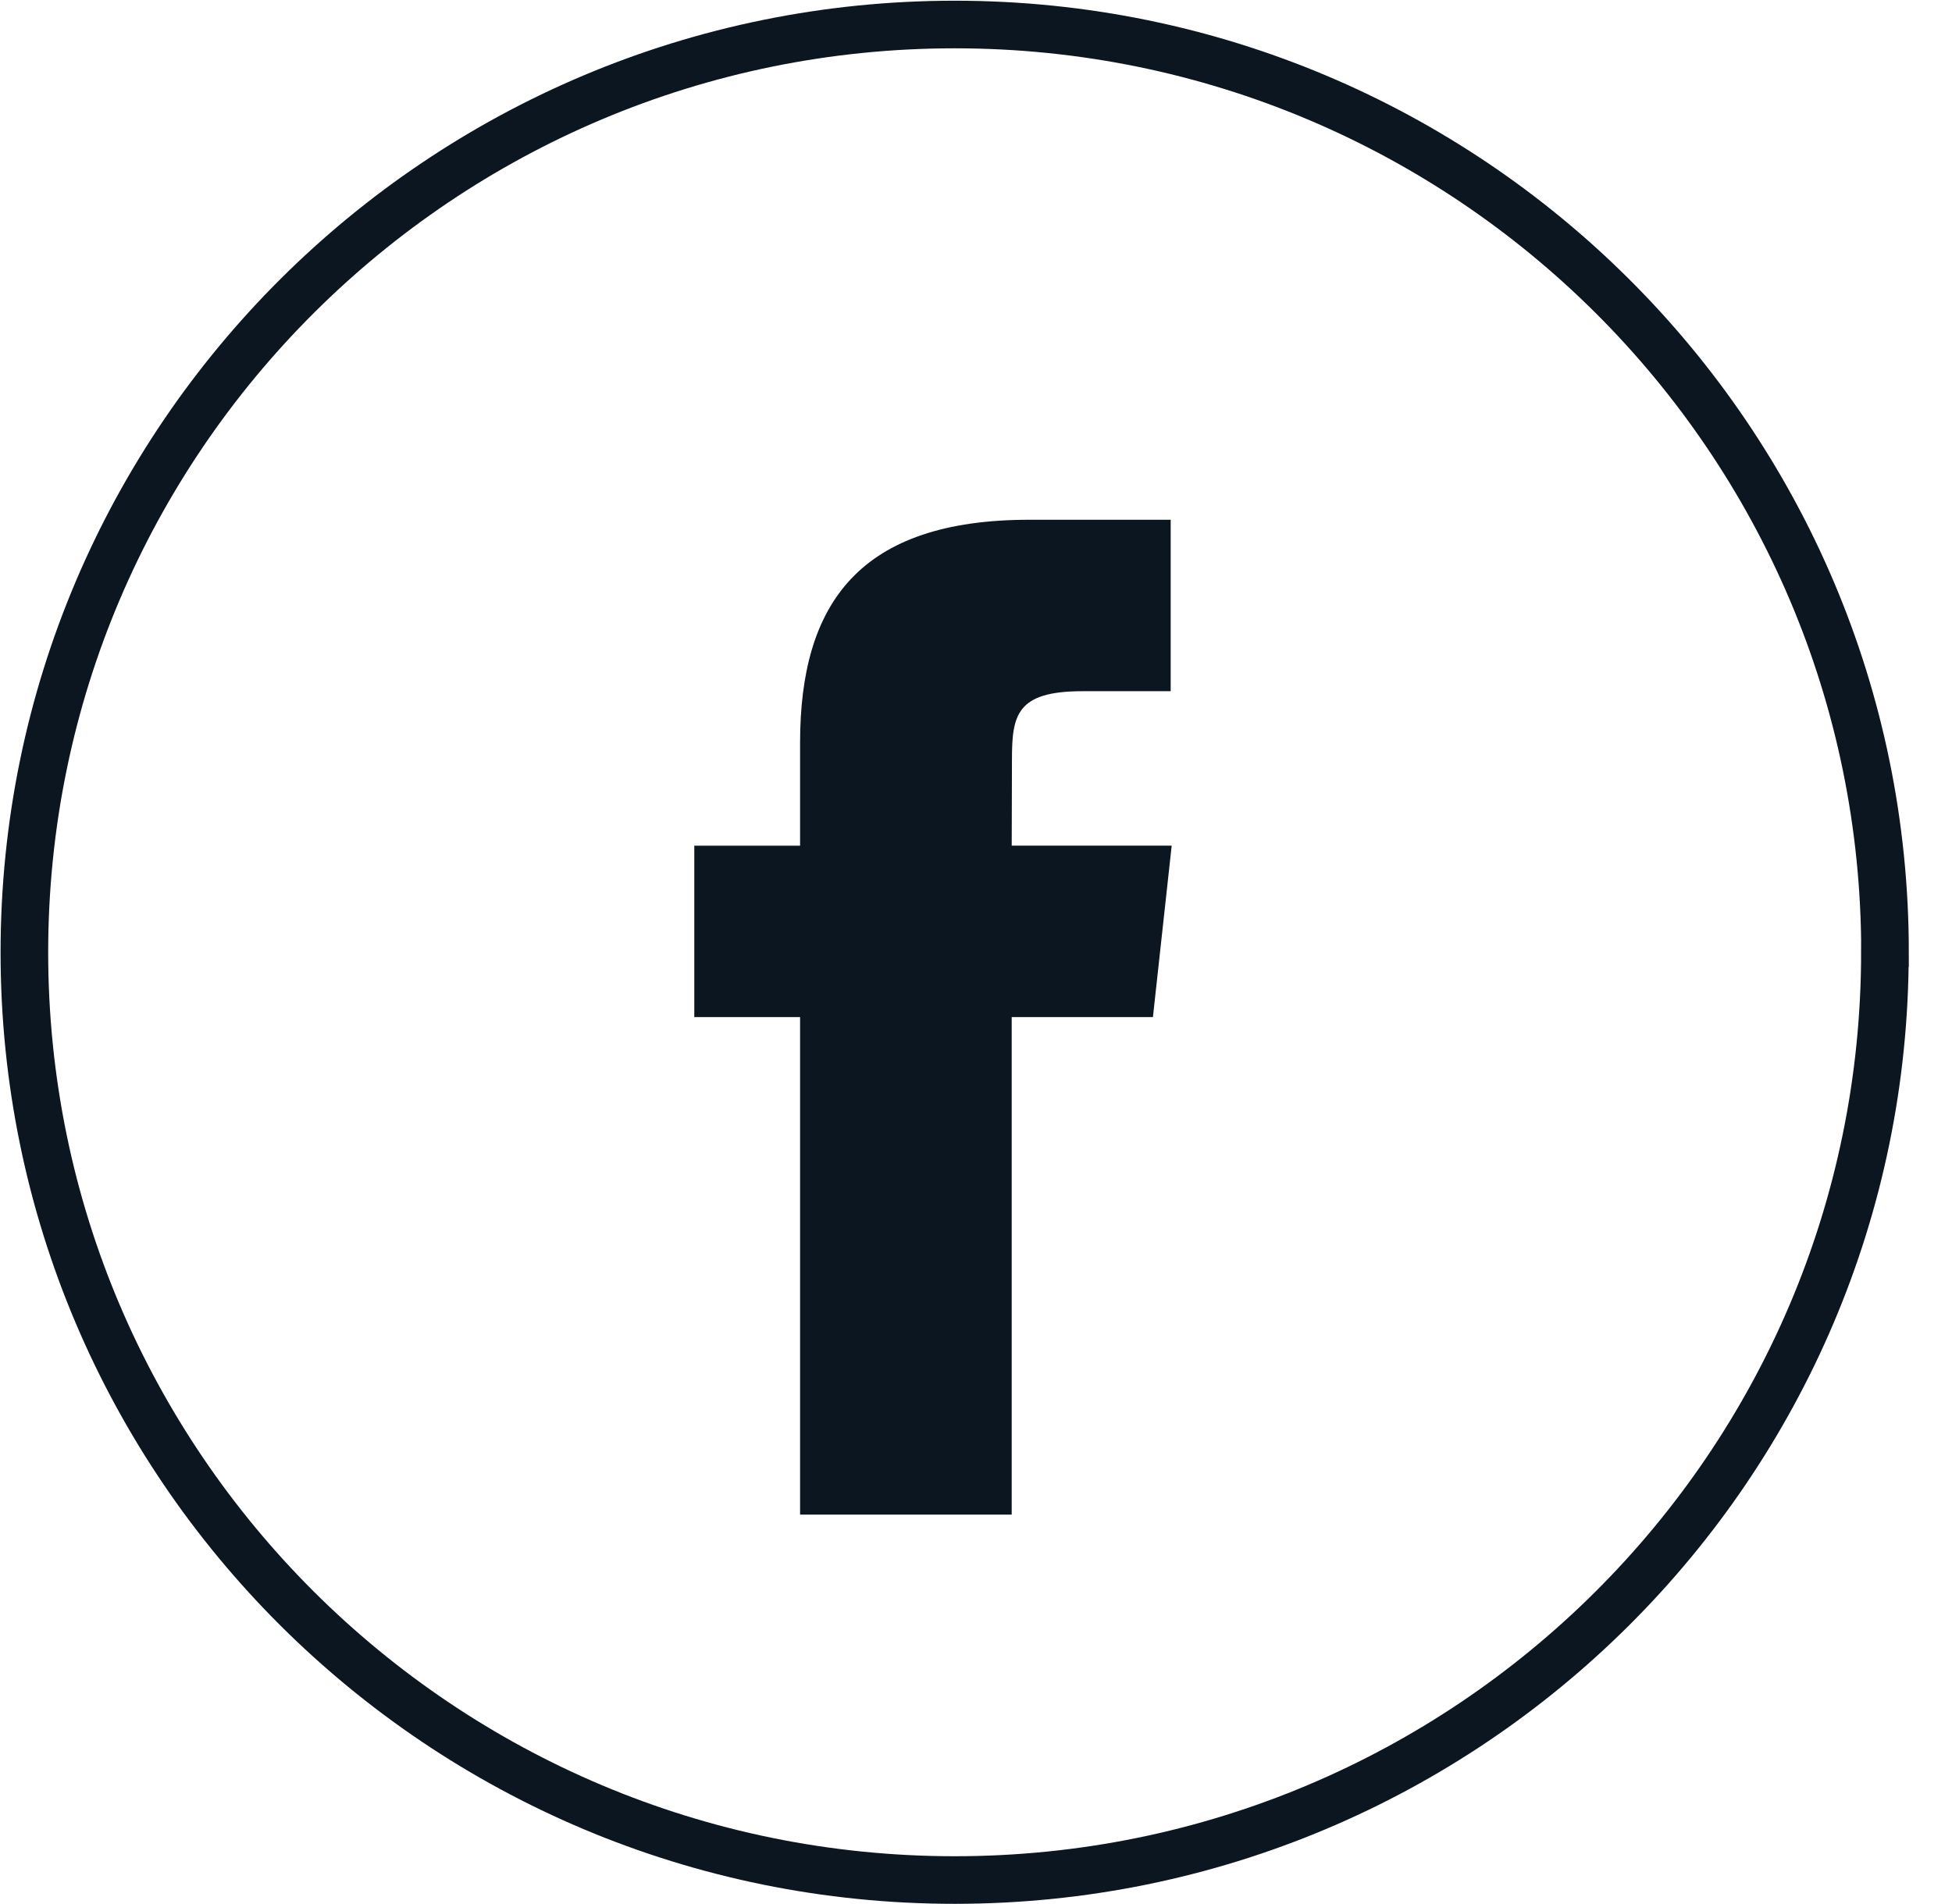
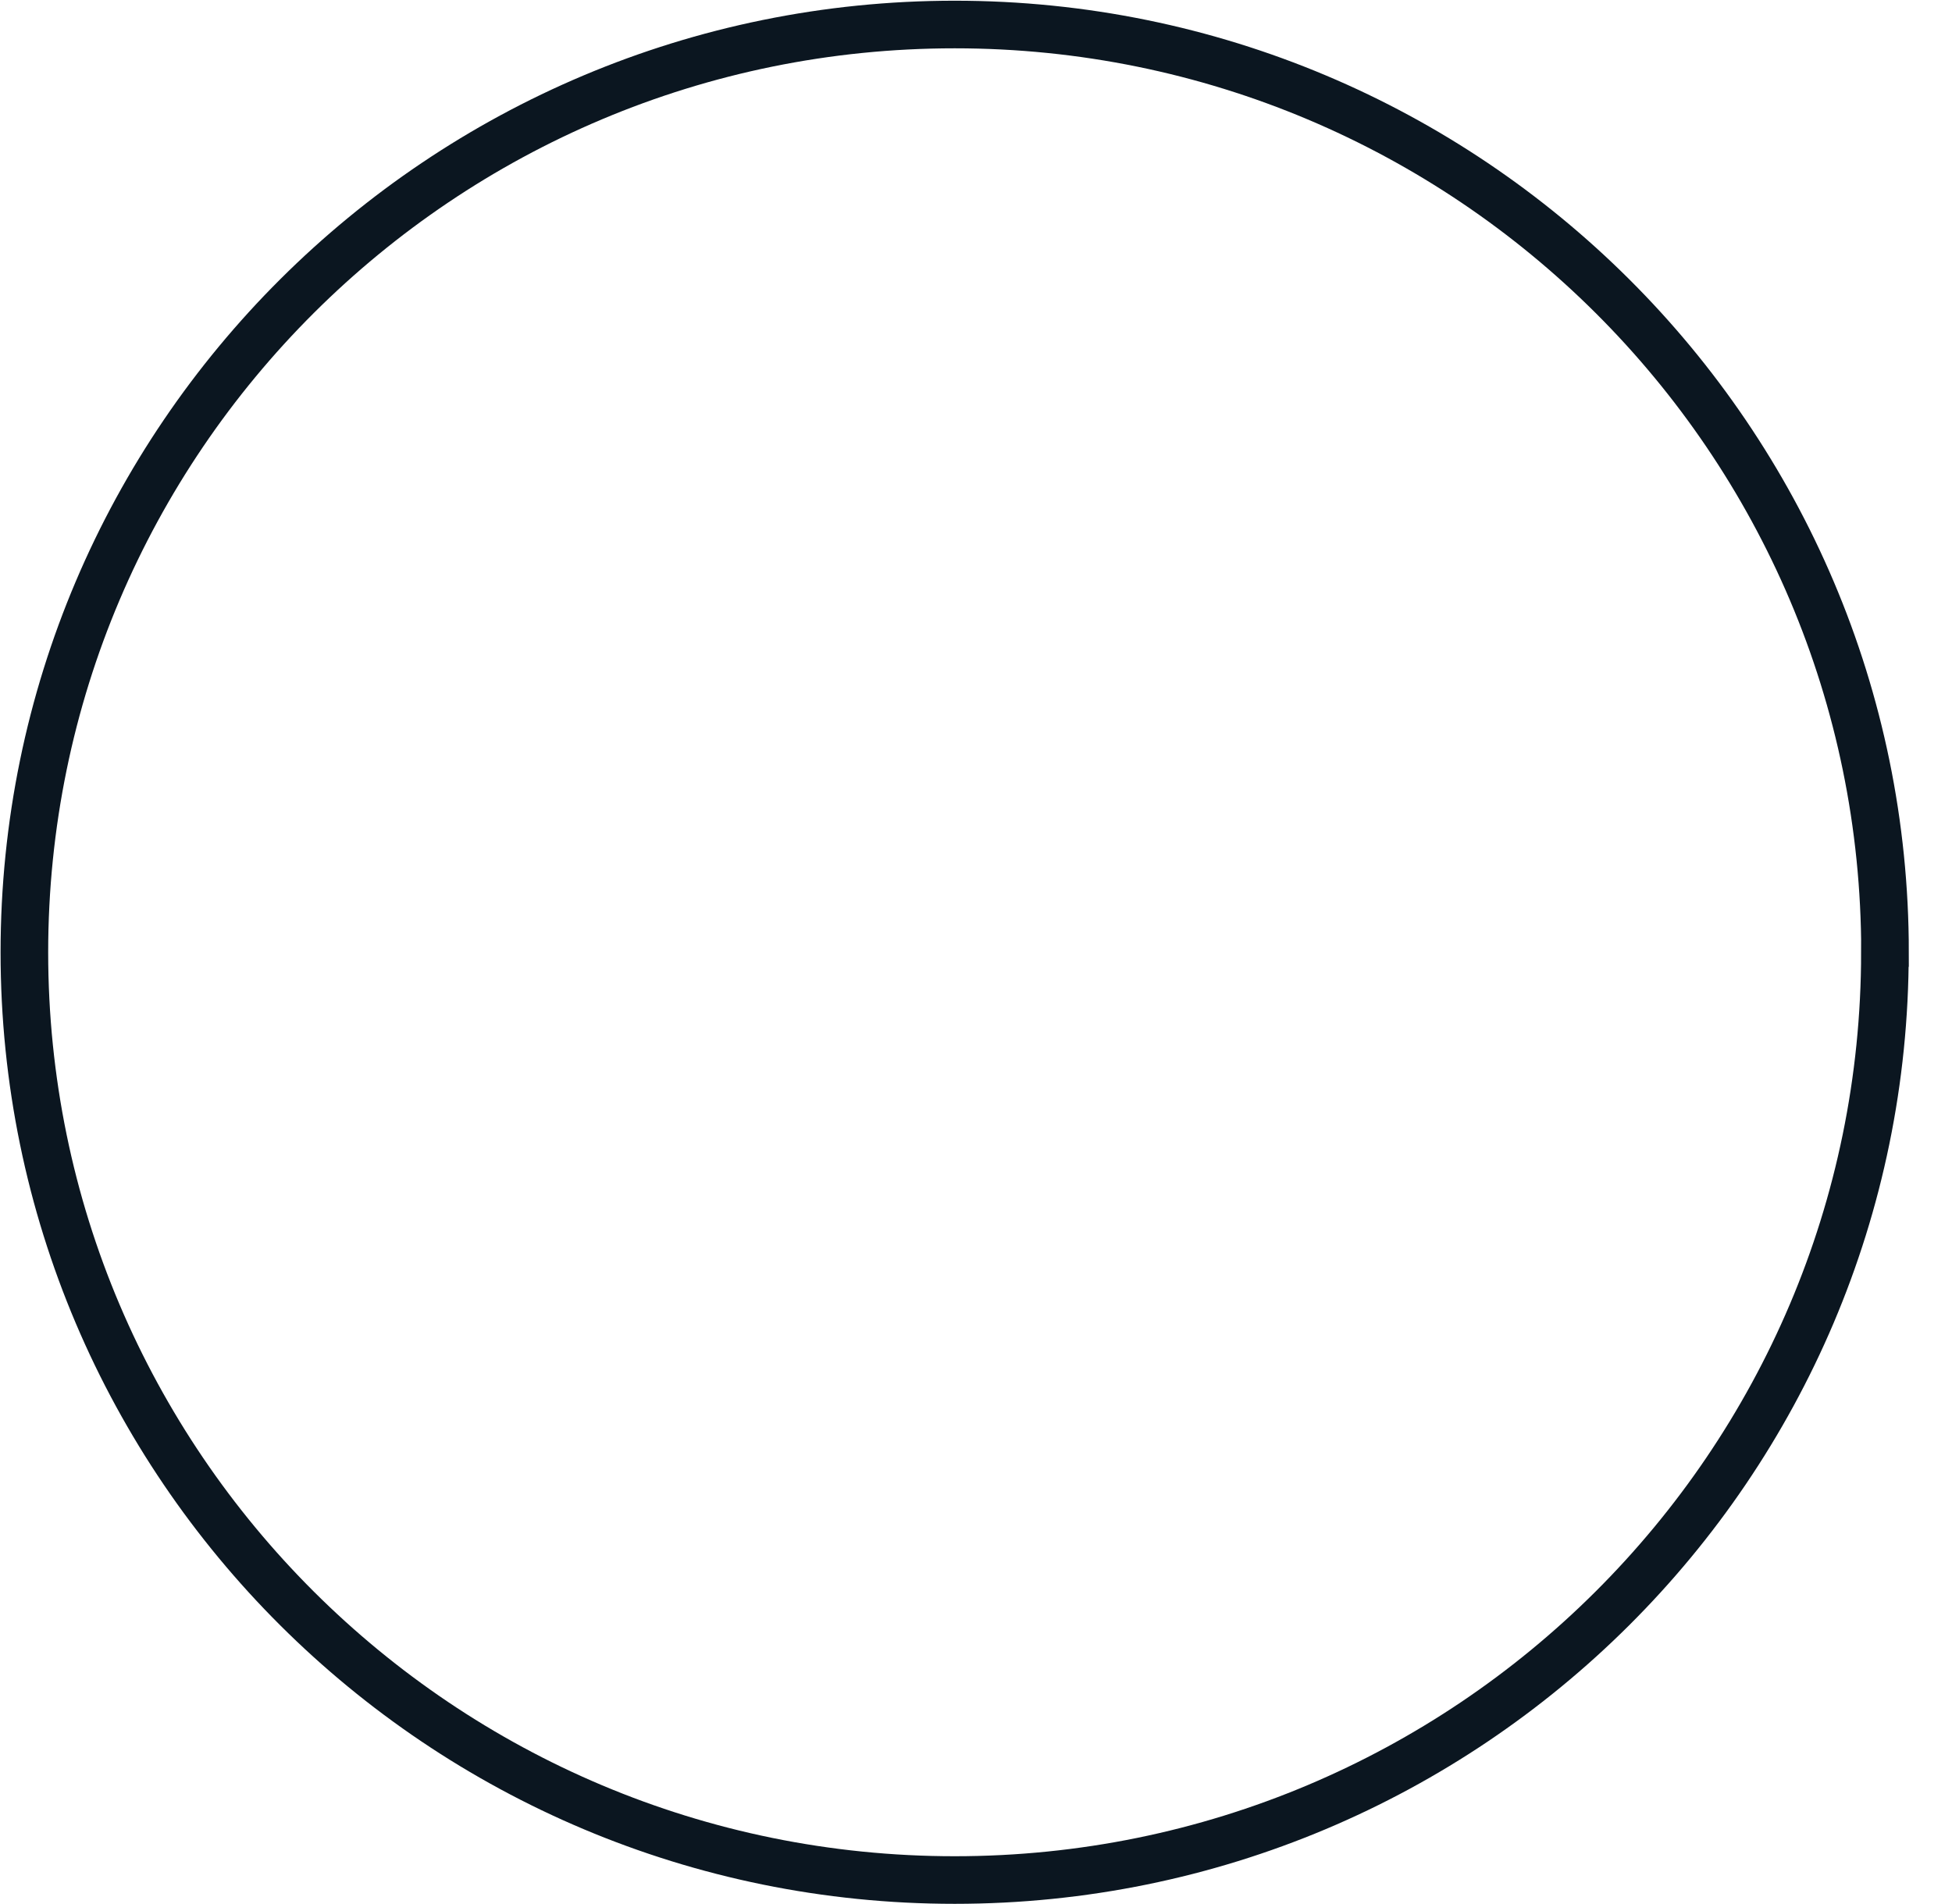
<svg xmlns="http://www.w3.org/2000/svg" width="41" height="40">
  <g fill="none" fill-rule="evenodd">
    <path d="M39.591 20.006c0 10.775-8.758 19.49-19.539 19.49-10.78 0-19.54-8.715-19.54-19.49C.513 9.23 9.273.515 20.053.515s19.54 8.715 19.54 19.49Z" stroke="#0B1620" />
-     <path d="M21.25 31.819h-4.445V21.367h-2.222v-3.6h2.222v-2.163c0-2.938 1.253-4.685 4.818-4.685h2.966v3.602h-1.854c-1.387 0-1.48.503-1.48 1.442l-.005 1.803h3.36l-.394 3.601H21.25V31.82Z" fill="#0B1620" />
  </g>
</svg>